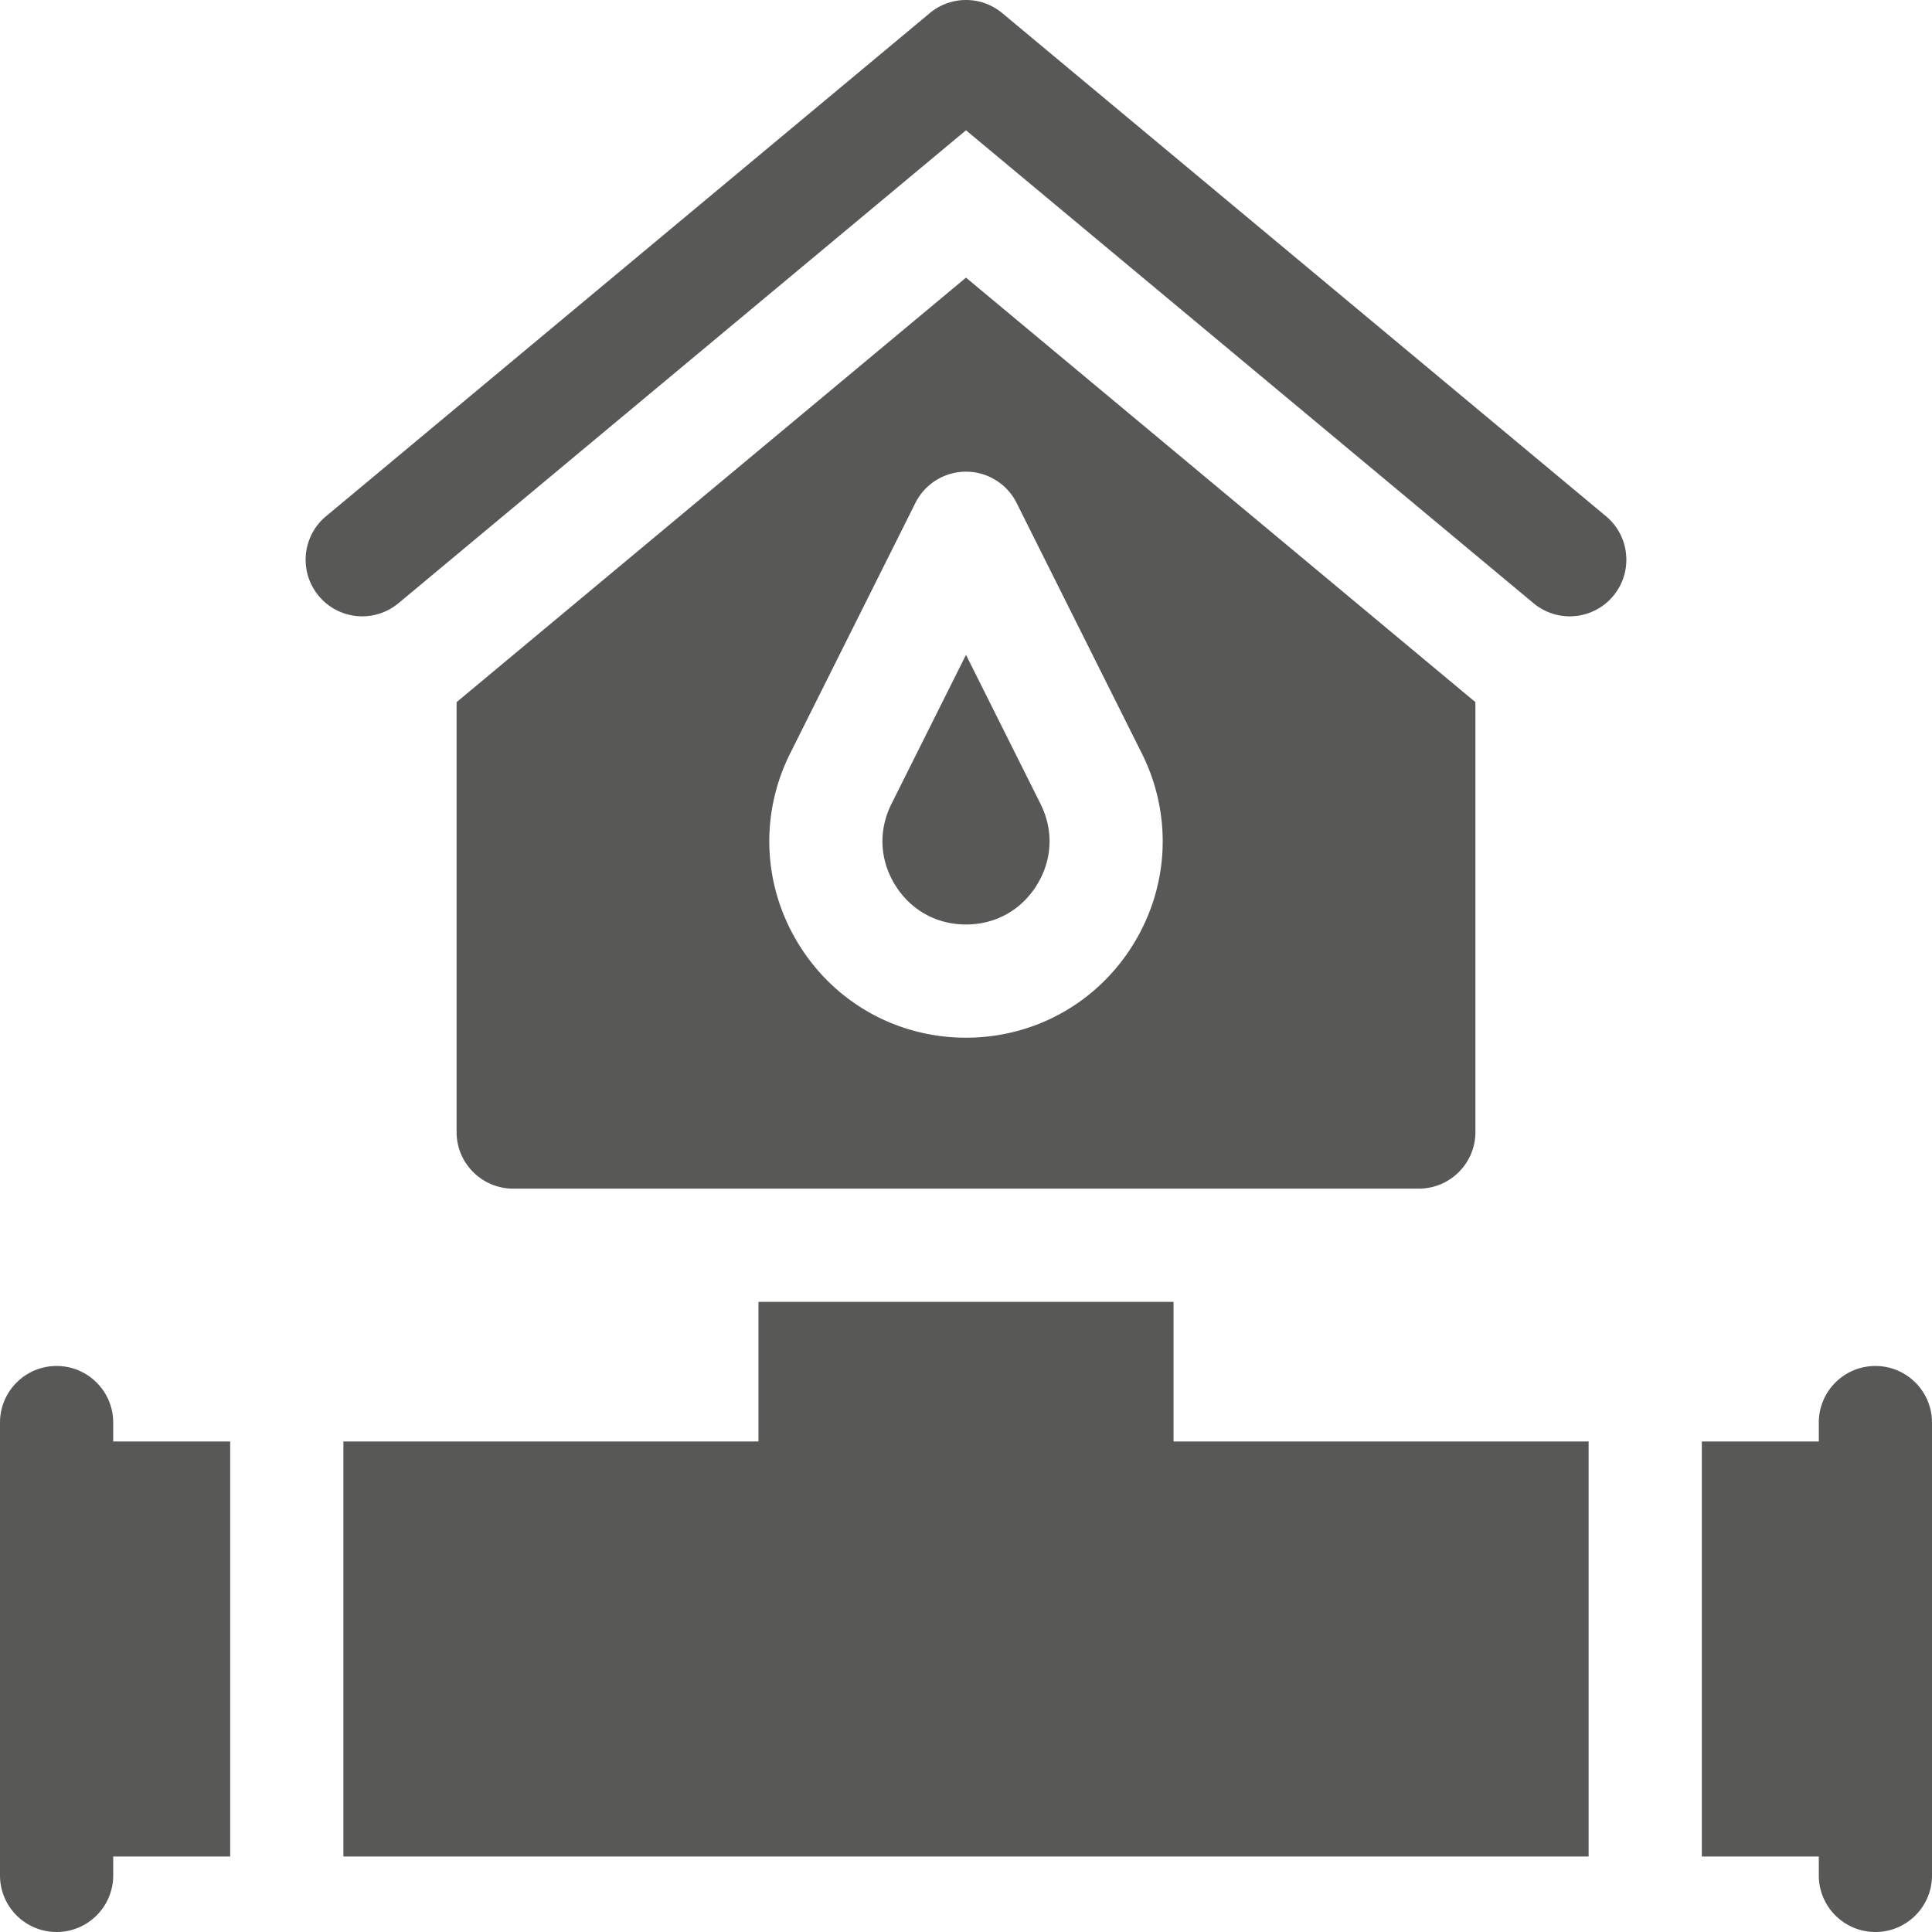
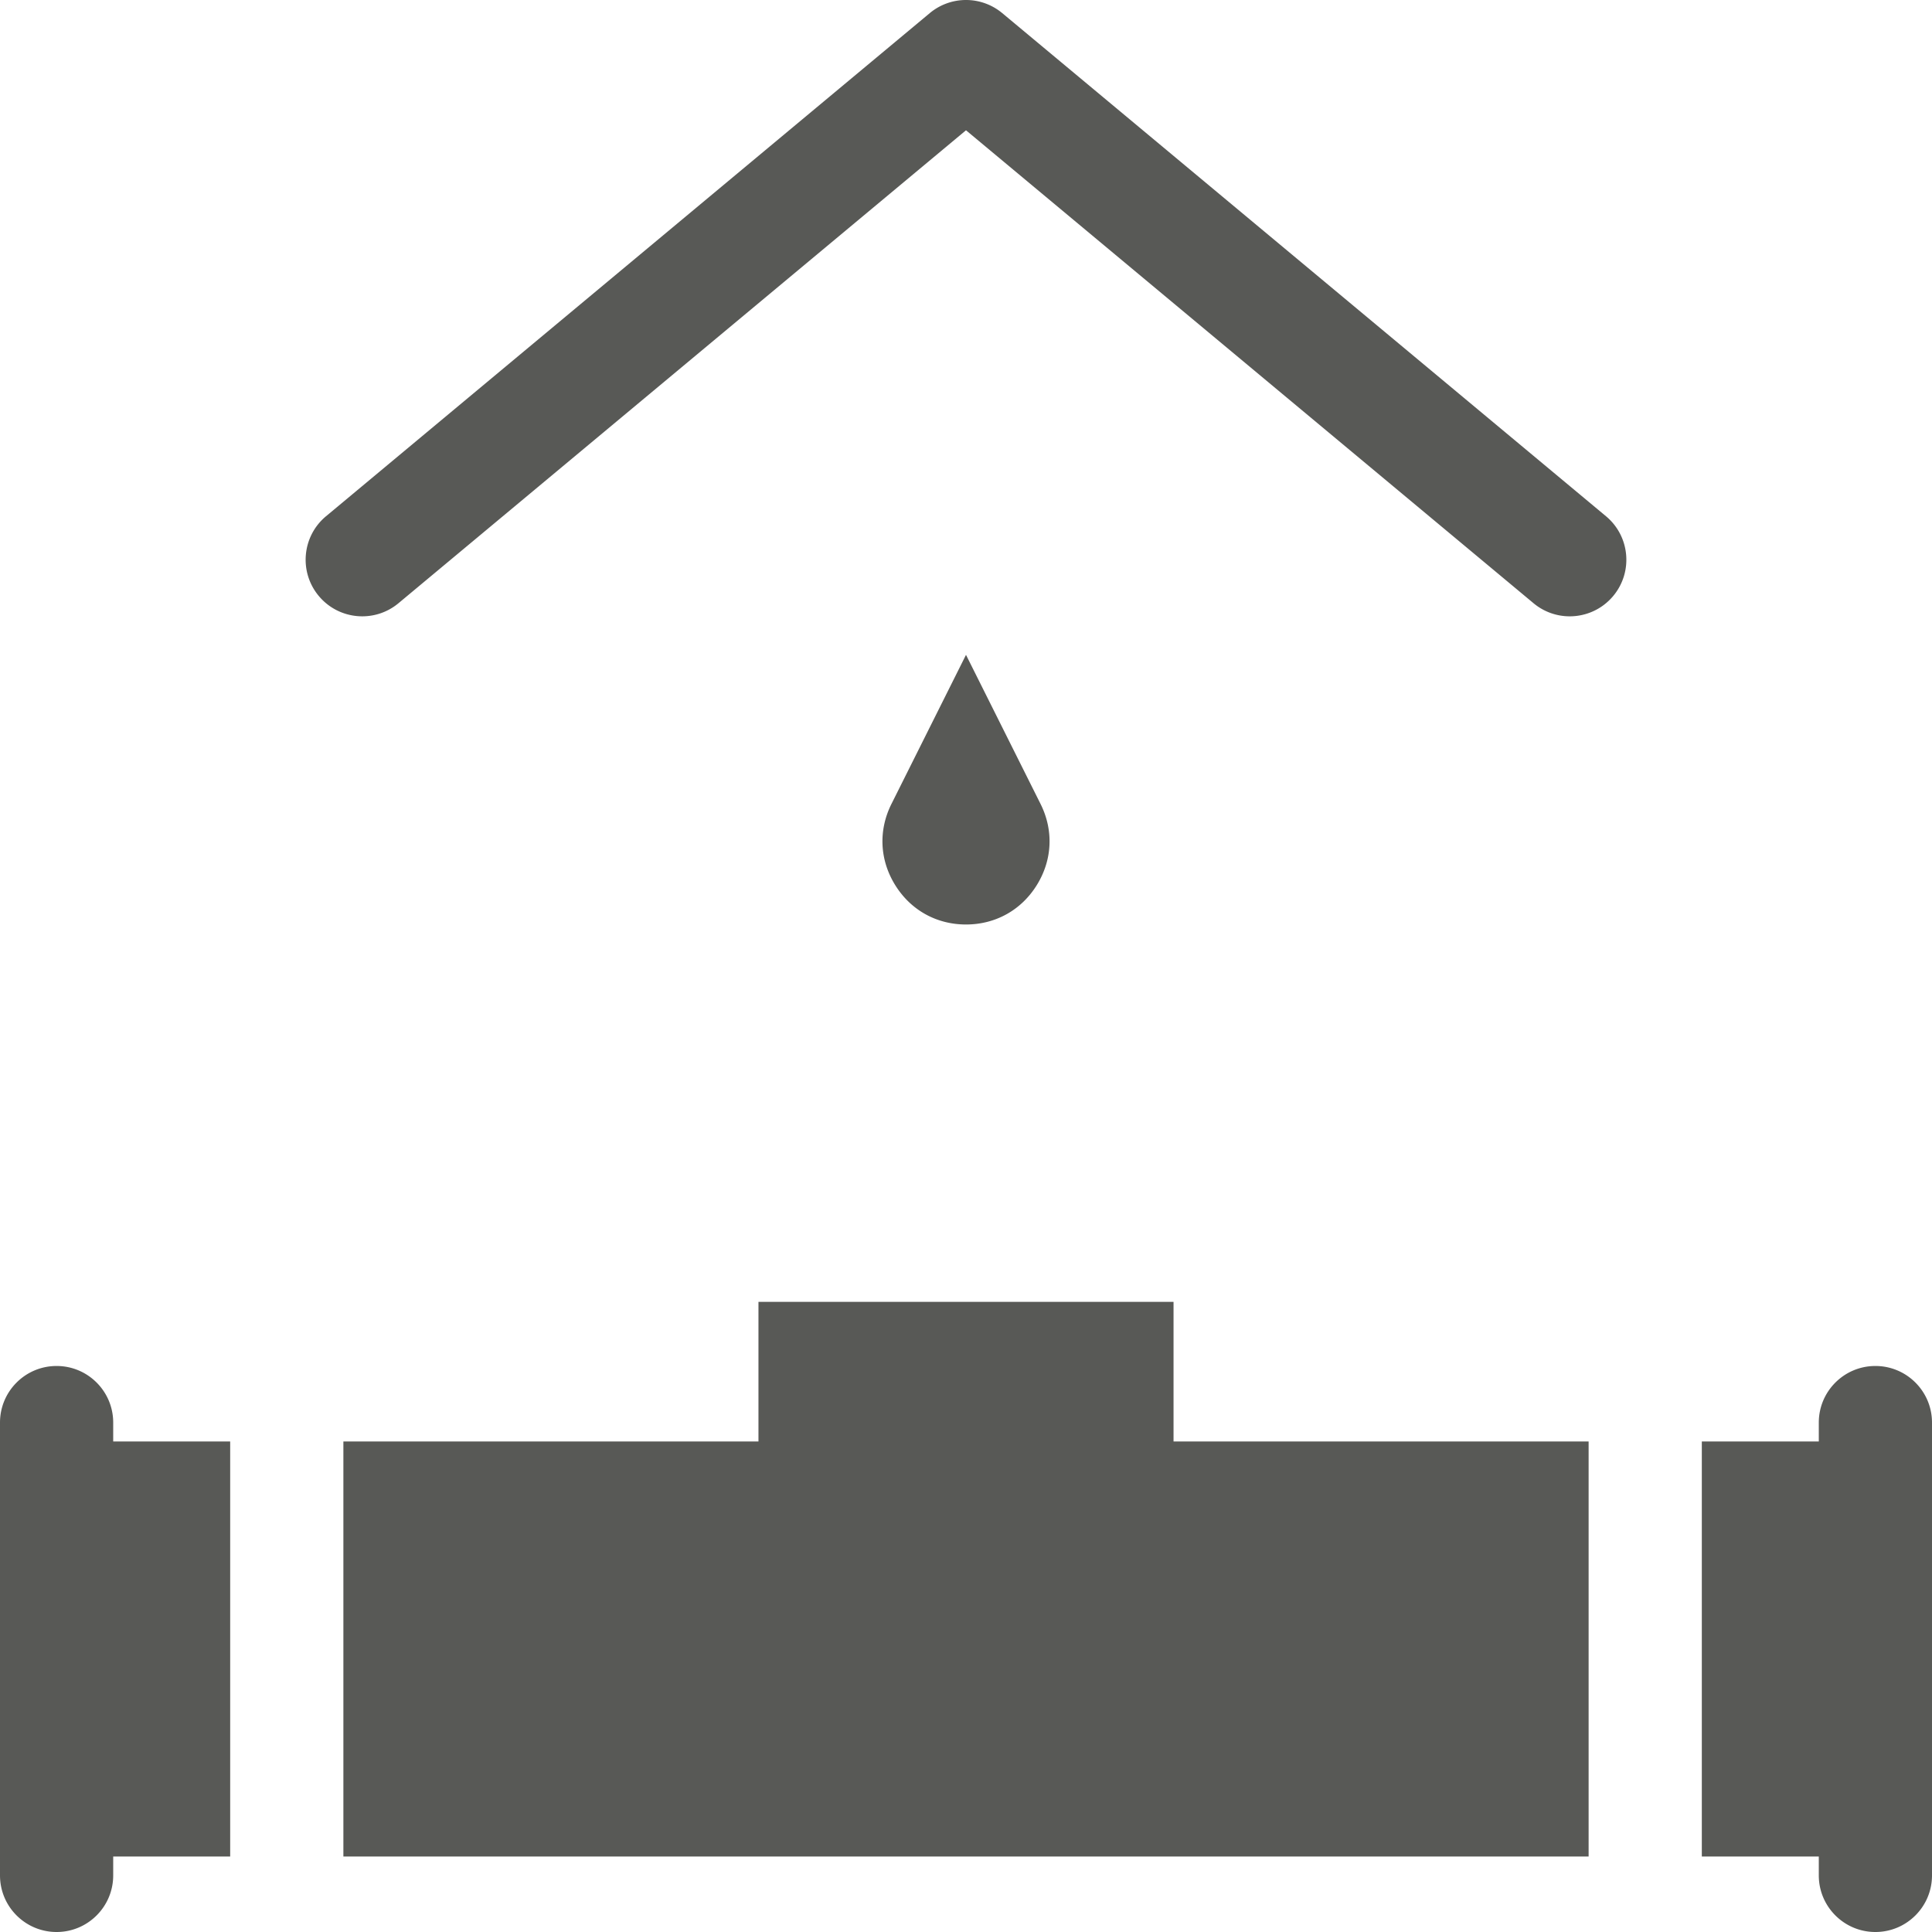
<svg xmlns="http://www.w3.org/2000/svg" version="1.1" width="512" height="512" x="0" y="0" viewBox="0 0 512 512" style="enable-background:new 0 0 512 512" xml:space="preserve" class="">
  <g>
    <path d="M311 345H201v37H91v110h330V382H311zM425.603 136.809l-160-133.333a15 15 0 0 0-19.205 0l-160 133.333c-6.364 5.304-7.225 14.762-1.921 21.126 5.304 6.365 14.763 7.224 21.126 1.921L256 34.525l150.397 125.331a14.94 14.94 0 0 0 9.595 3.477c4.298 0 8.564-1.838 11.531-5.397 5.304-6.365 4.444-15.823-1.92-21.127zM497 362c-8.284 0-15 6.716-15 15v5h-31v110h31v5c0 8.284 6.716 15 15 15s15-6.716 15-15V377c0-8.284-6.716-15-15-15zM30 377c0-8.284-6.716-15-15-15s-15 6.716-15 15v120c0 8.284 6.716 15 15 15s15-6.716 15-15v-5h31V382H30zM256 245c7.824 0 14.671-3.817 18.784-10.473s4.466-14.486.967-21.485L256 173.541l-19.751 39.501c-3.499 6.999-3.146 14.83.967 21.485S248.176 245 256 245z" fill="#585956" opacity="1" data-original="#000000" class="" />
-     <path d="M376 315c8.284 0 15-6.716 15-15V186.076l-135-112.5-135 112.5V300c0 8.284 6.716 15 15 15zM209.417 199.626l33.167-66.334a14.998 14.998 0 0 1 26.832 0l33.167 66.334c8.132 16.263 7.279 35.206-2.279 50.673C290.744 265.765 274.183 275 256 275s-34.744-9.234-44.304-24.701c-9.558-15.467-10.411-34.411-2.279-50.673z" fill="#585956" opacity="1" data-original="#000000" class="" />
  </g>
</svg>